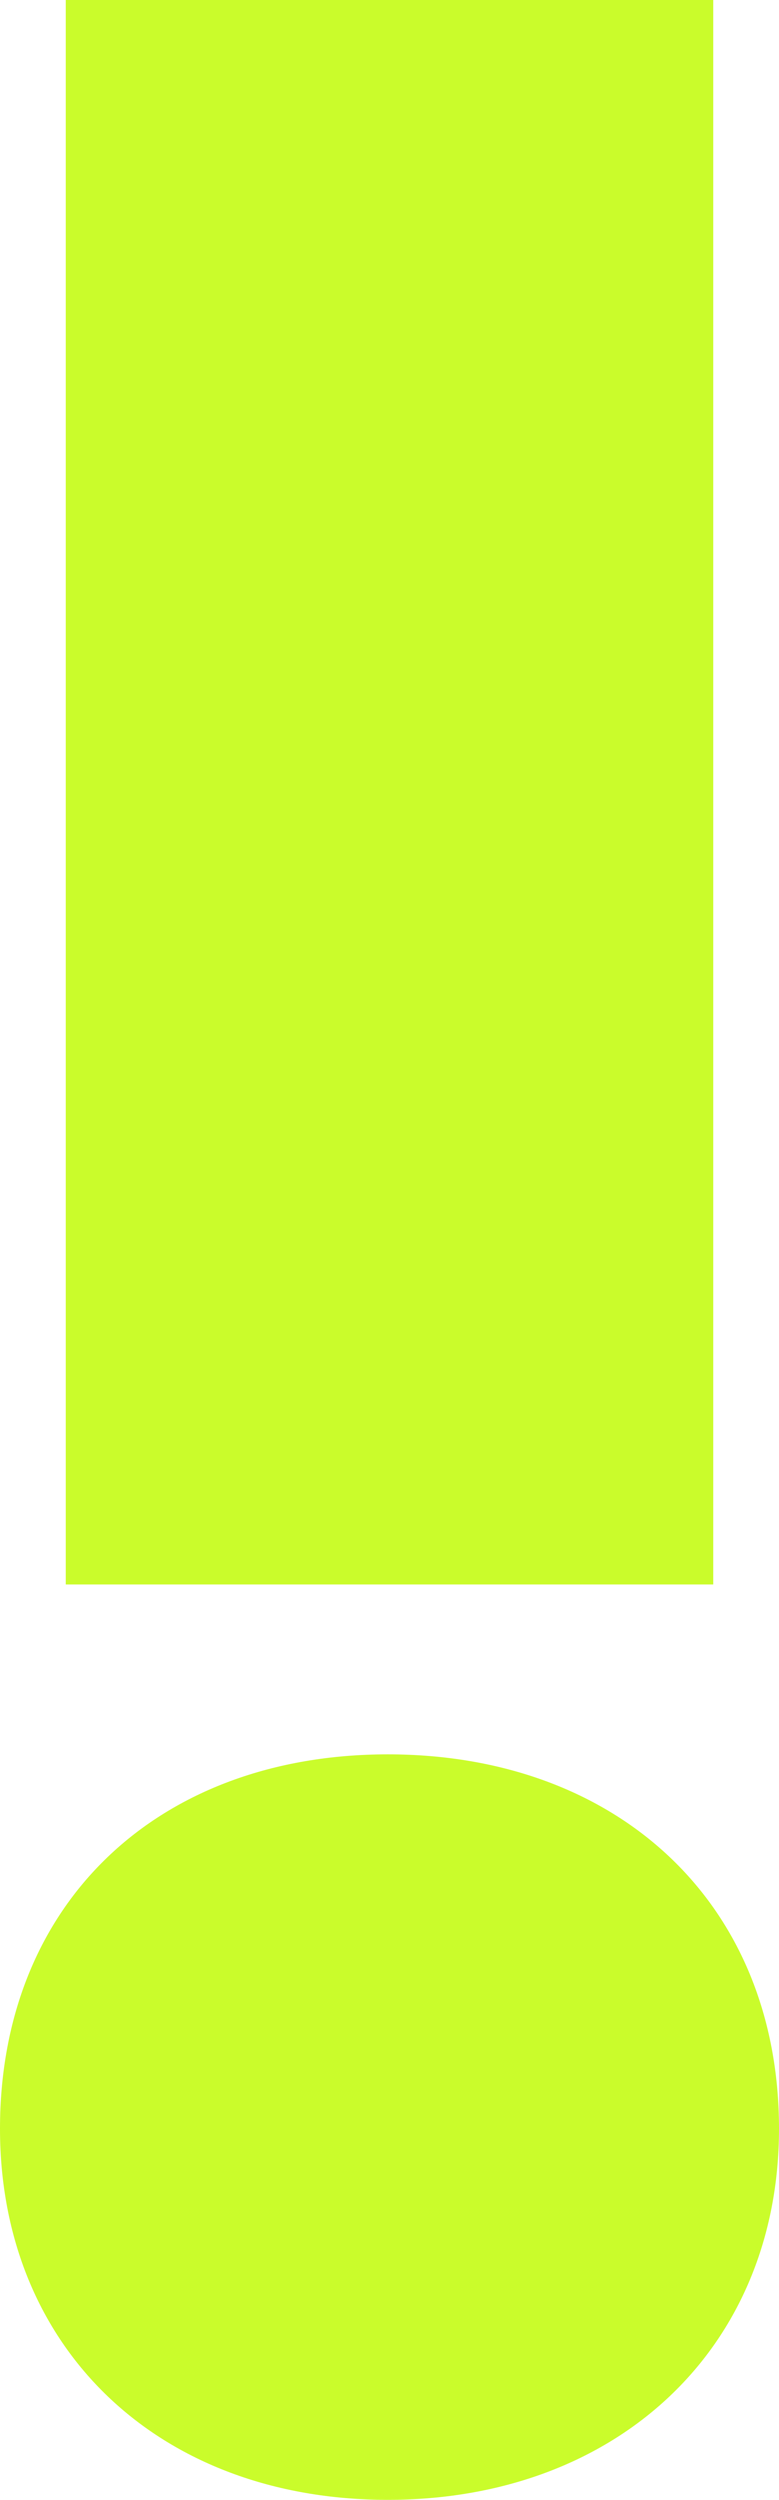
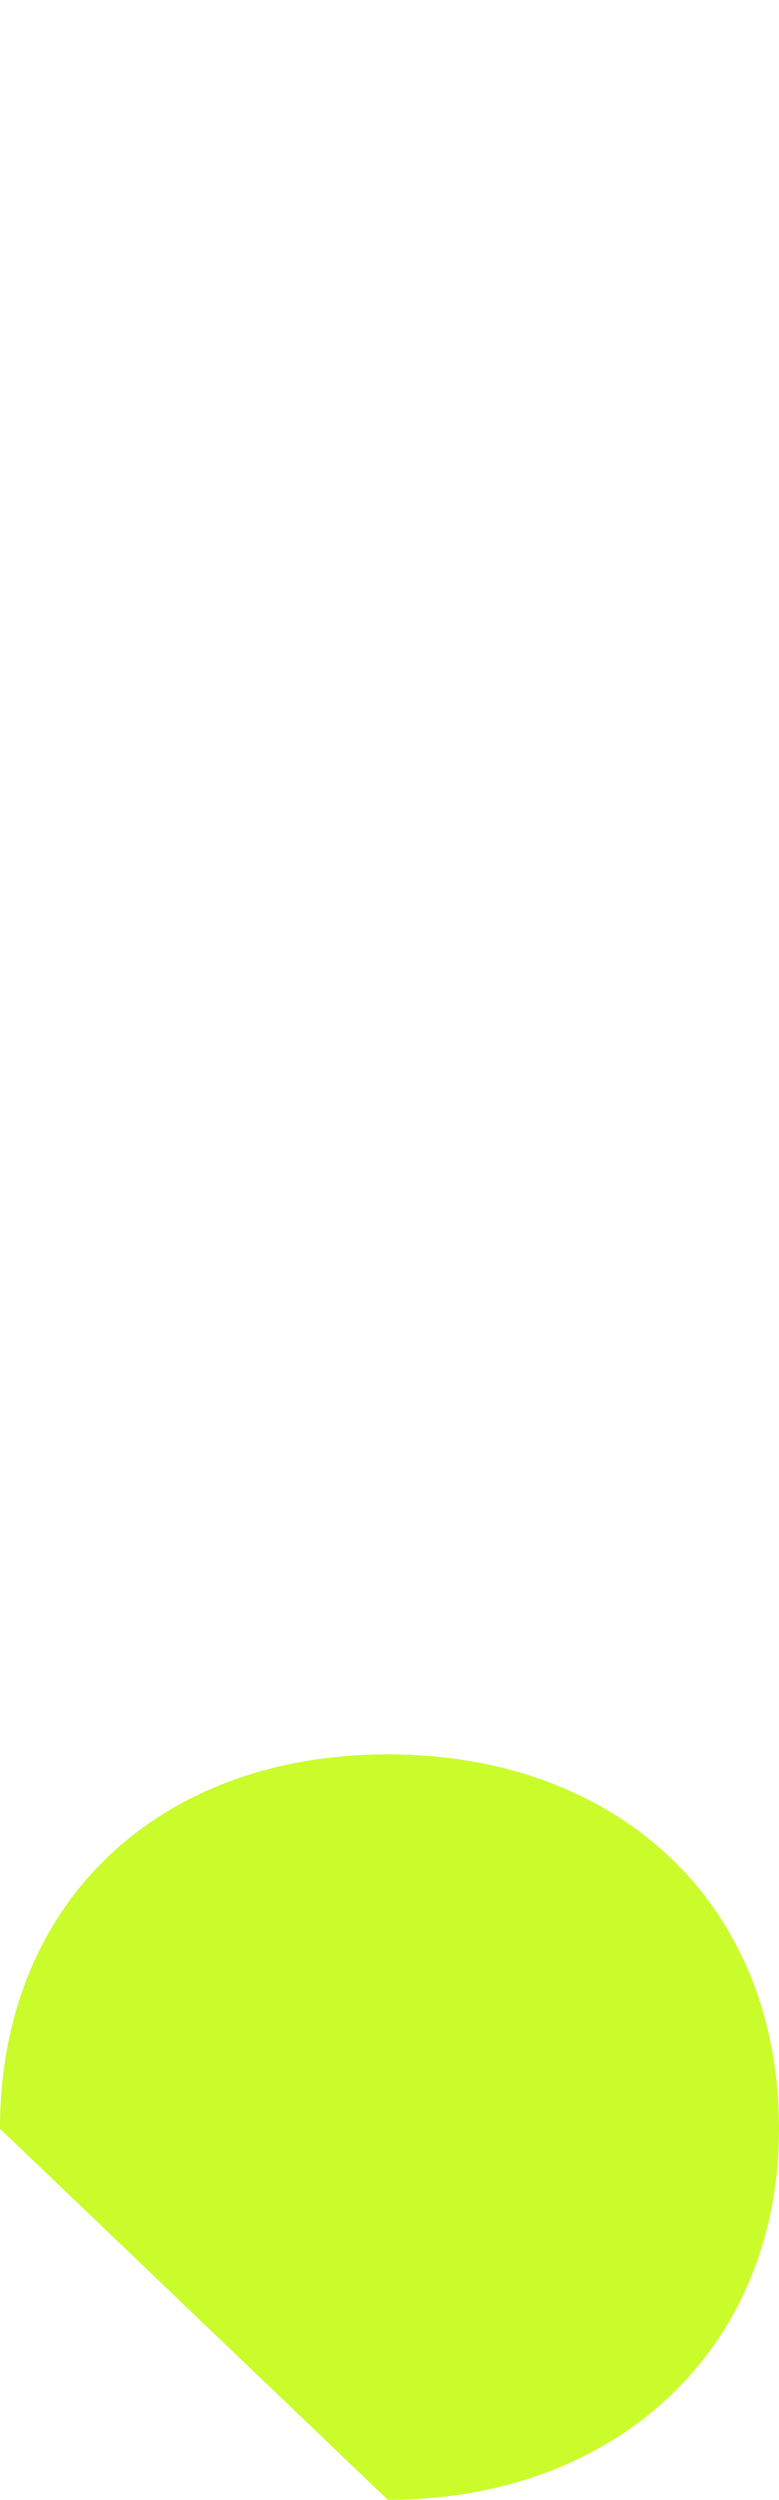
<svg xmlns="http://www.w3.org/2000/svg" width="60.63" height="194.489" viewBox="0 0 60.63 194.489">
  <defs>
    <style>.a{fill:#cafc2b;}.b{clip-path:url(#a);}</style>
    <clipPath id="a">
      <rect class="a" width="60.63" height="194.489" />
    </clipPath>
  </defs>
  <g class="b">
-     <path class="a" d="M0,586.529C0,568.944,12.336,557.4,30.184,557.4S60.63,568.944,60.63,586.529c0,17.06-12.6,28.871-30.446,28.871S0,603.589,0,586.529" transform="translate(0 -420.911)" />
-     <rect class="a" width="50.394" height="123.272" transform="translate(5.118)" />
+     <path class="a" d="M0,586.529C0,568.944,12.336,557.4,30.184,557.4S60.63,568.944,60.63,586.529c0,17.06-12.6,28.871-30.446,28.871" transform="translate(0 -420.911)" />
  </g>
</svg>